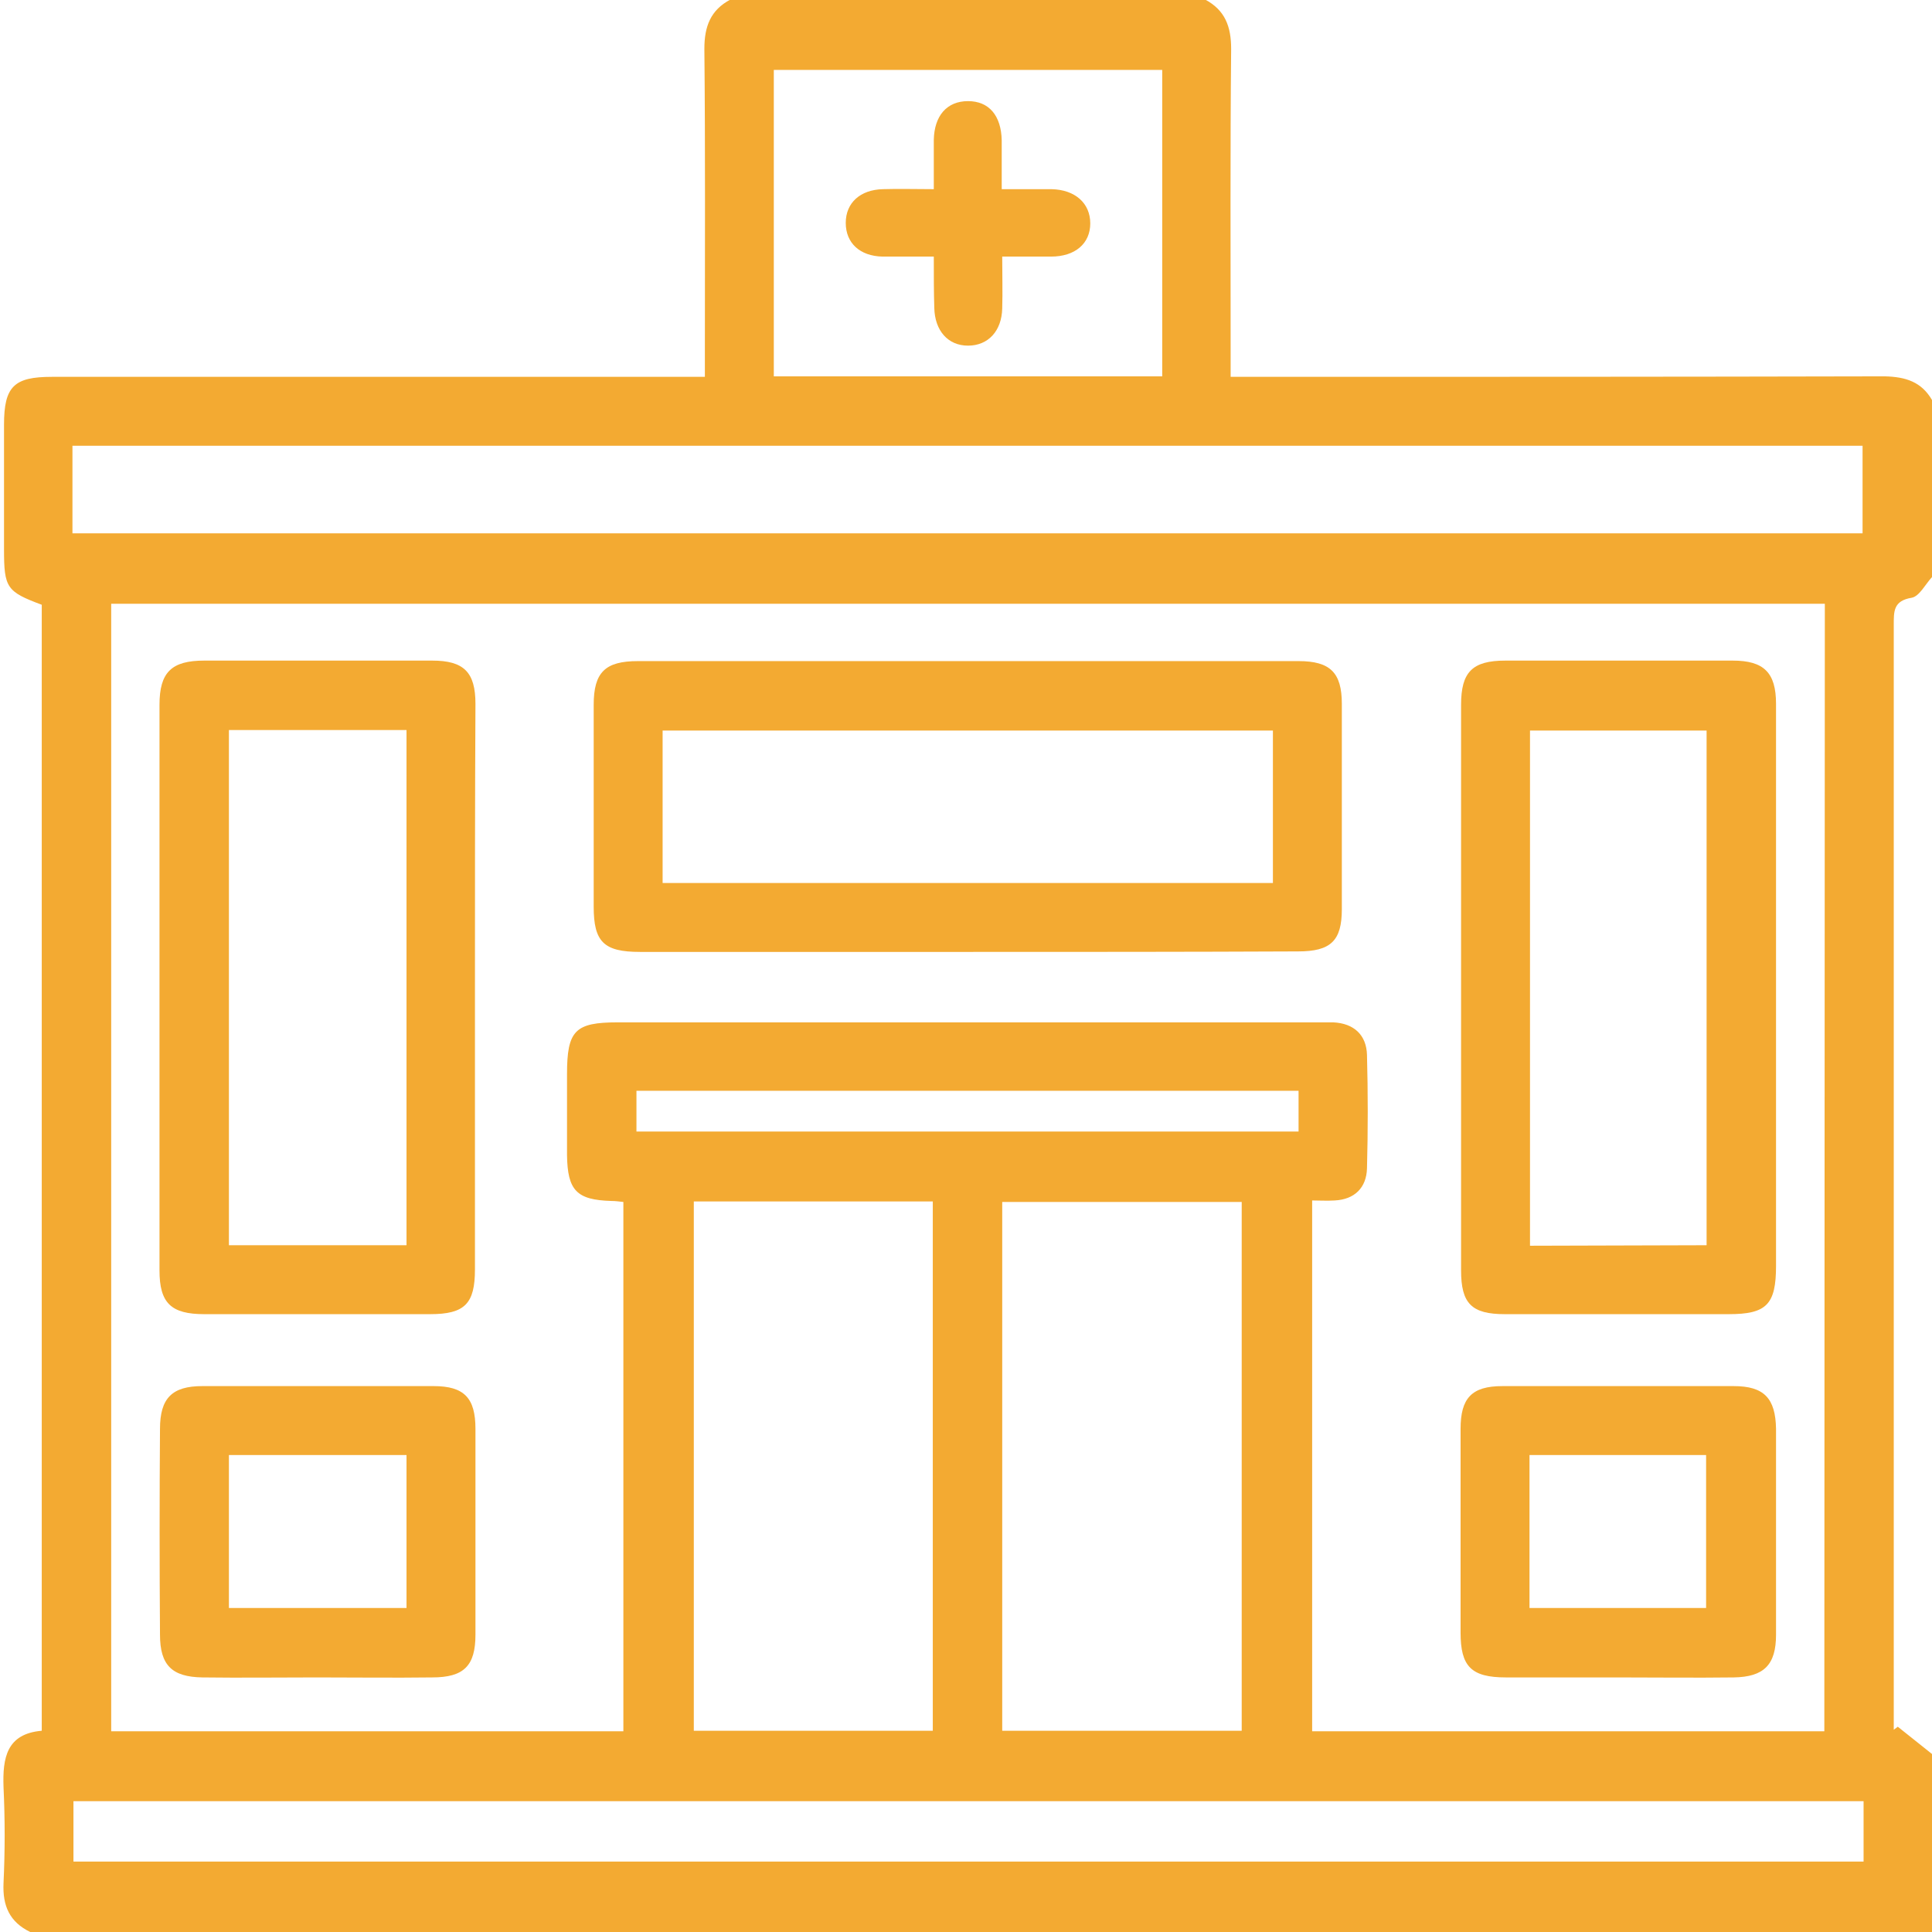
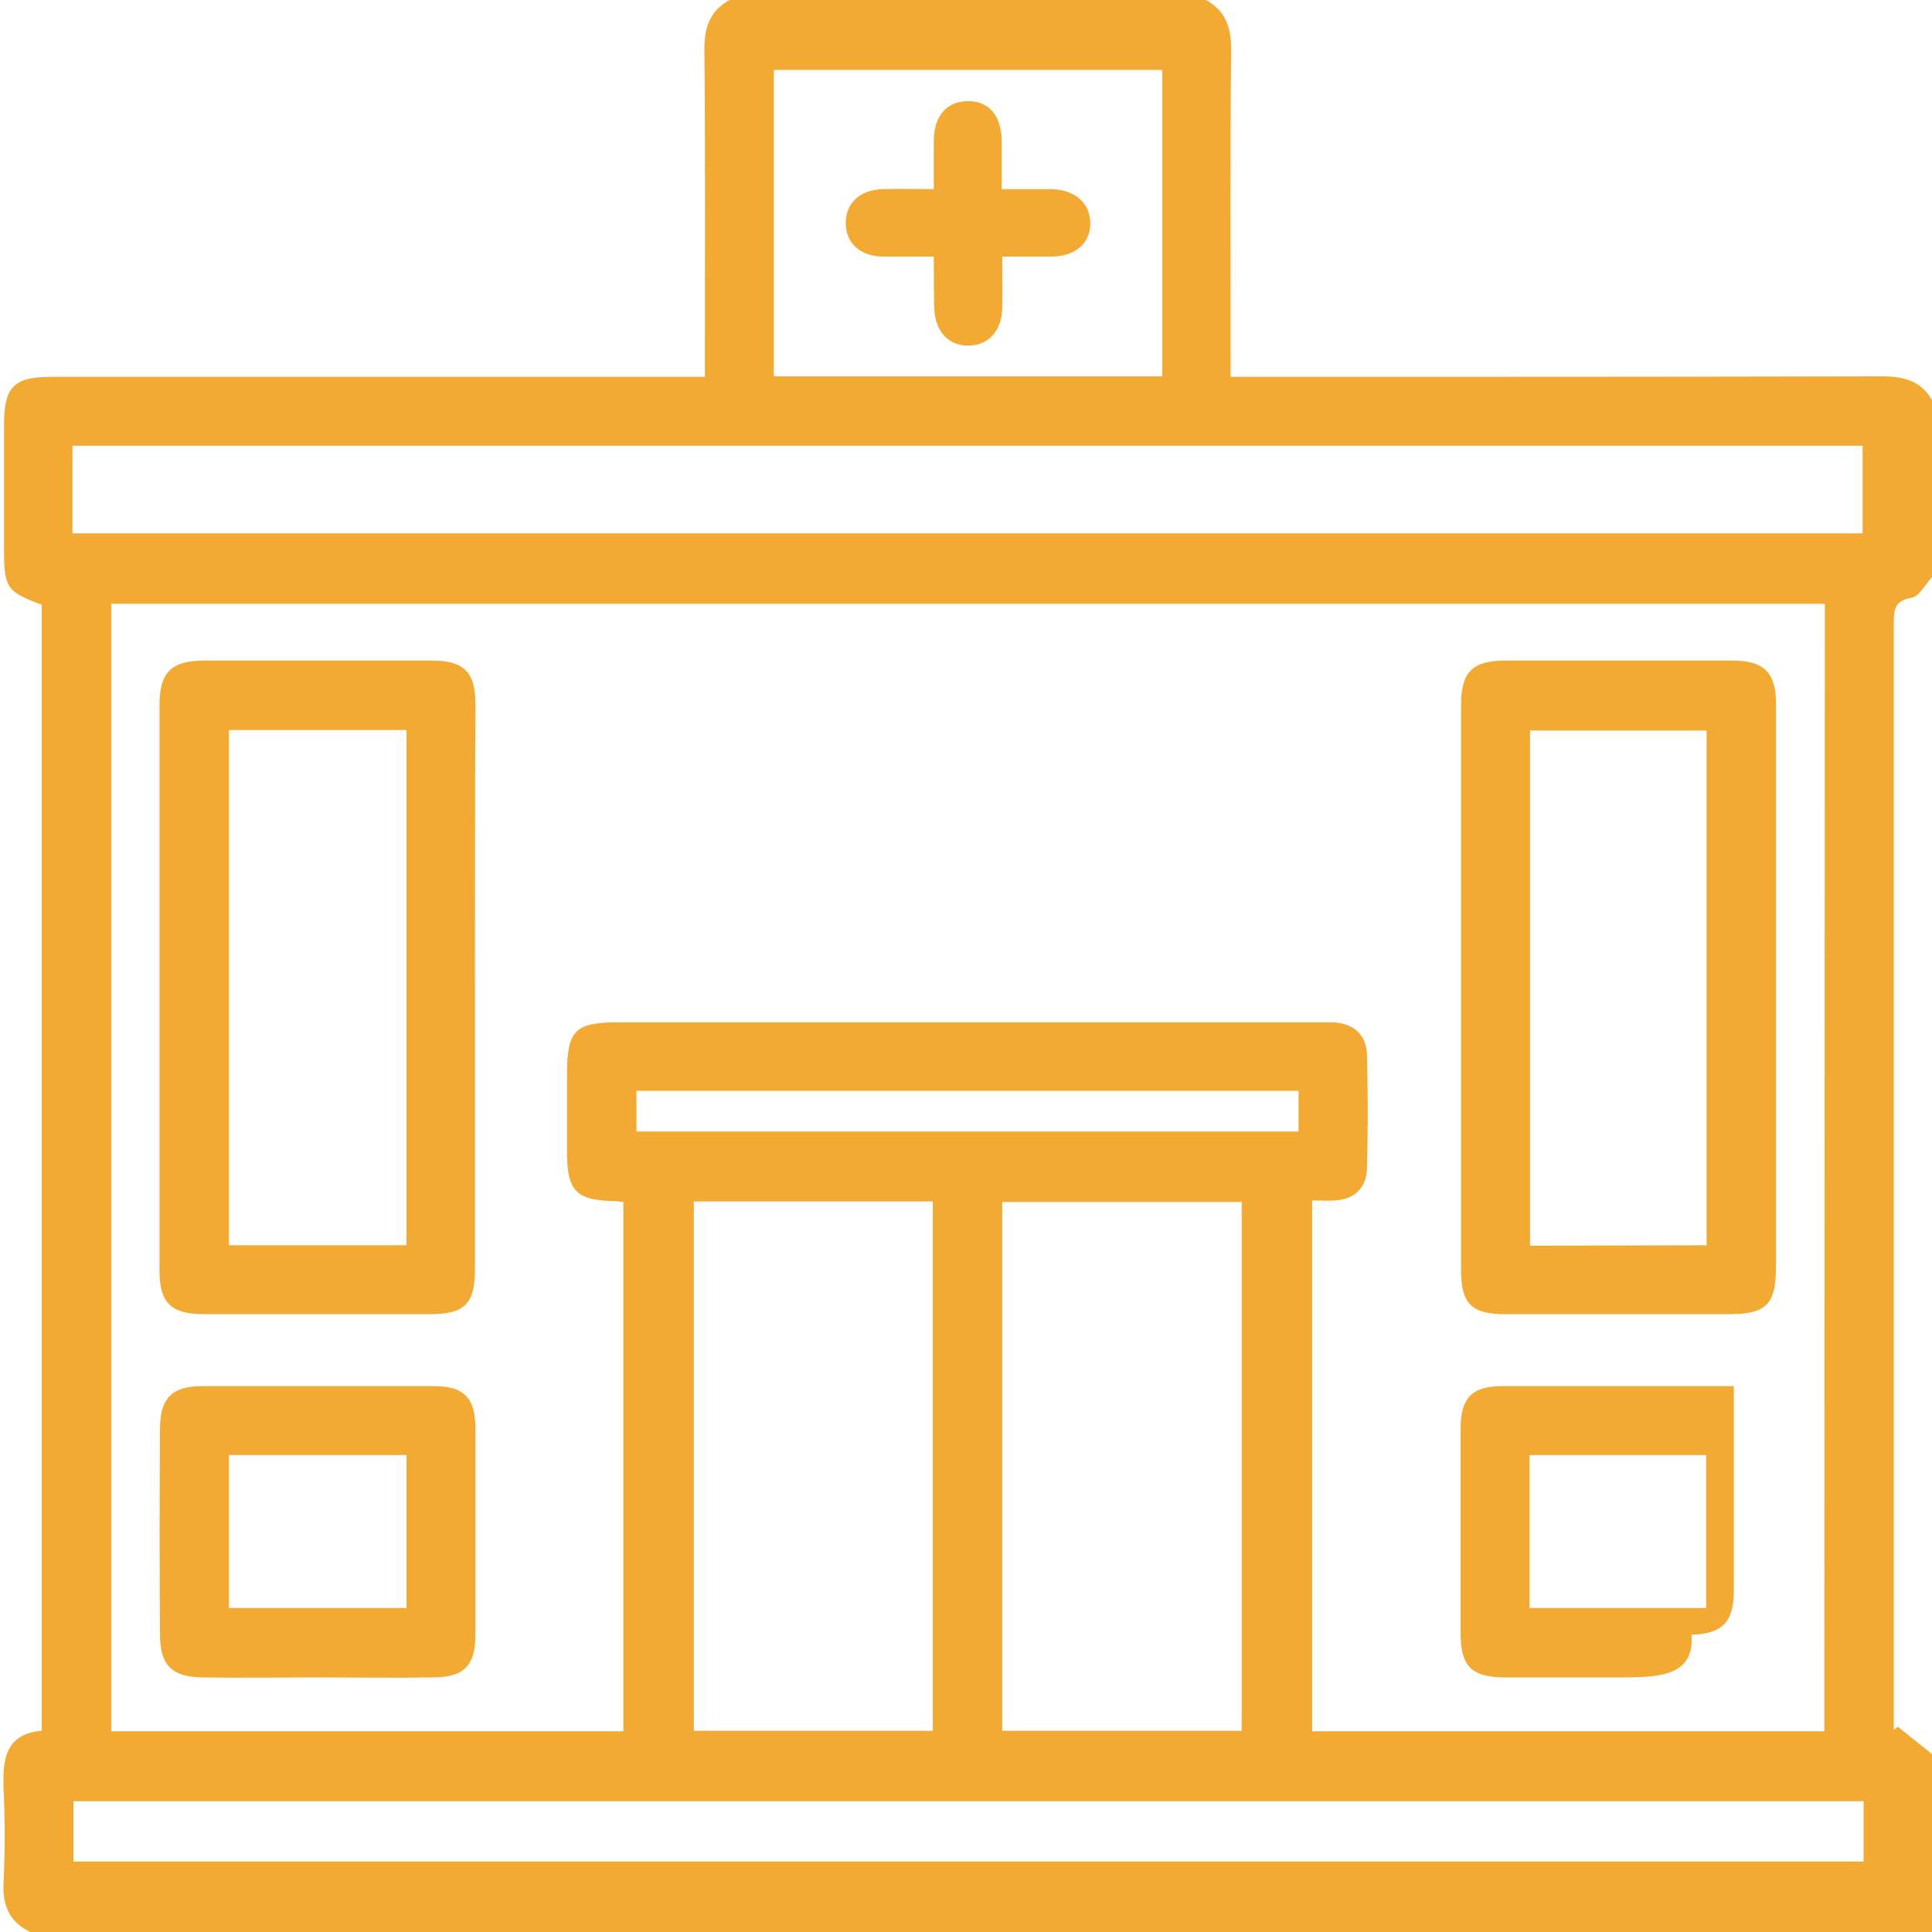
<svg xmlns="http://www.w3.org/2000/svg" version="1.1" id="Capa_1" x="0px" y="0px" viewBox="0 0 384 384" style="enable-background:new 0 0 384 384;" xml:space="preserve">
  <style type="text/css">
	.st0{fill:#F3AA32;}
	.st1{fill:none;}
</style>
  <g id="Capa_2_00000180345005740606861140000017675114158622570389_">
    <g id="Capa_1-2">
      <path class="st0" d="M384,79.5v35.2c-1.3,1.4-2.5,3.8-4,4.1c-3.7,0.6-3.6,2.7-3.6,5.5c0,71.8,0,143.6,0,215.4v4.1l0.8-0.6l6.9,5.5    V384H6c-4.1-2-5.5-5.2-5.3-9.7c0.3-6.4,0.3-12.8,0-19.1c-0.2-5.8,0.6-10.6,7.6-11.2V120.2c-7-2.6-7.5-3.4-7.5-11V84.4    c0-7.6,2-9.5,9.5-9.5h129.8v-4.8c0-20.1,0.1-40.2-0.1-60.4c0-4.4,1.2-7.7,5.2-9.8h94.3c4,2.1,5.2,5.4,5.2,9.8    c-0.2,20.2-0.1,40.5-0.1,60.7v4.5h5.1c41.6,0,83.3,0,124.9-0.1C378.8,74.9,381.9,75.9,384,79.5z M362.7,120H22.1v224.1h101.8    V238.9c-0.9-0.1-1.6-0.2-2.4-0.2c-6.9-0.2-8.7-2.1-8.8-9.1c0-5.4,0-10.8,0-16.1c0-8.7,1.6-10.3,10.1-10.3h138.8c1.1,0,2.2,0,3.4,0    c4.1,0.2,6.6,2.5,6.7,6.5c0.2,7.5,0.2,15,0,22.5c-0.1,3.9-2.5,6.2-6.4,6.4c-1.5,0.1-3.1,0-4.5,0v105.5h101.8L362.7,120L362.7,120z     M14.4,106h355.8V88.6H14.4V106z M137.9,238.8V344h47.5V238.8H137.9z M199.2,344h47.6V238.9h-47.6L199.2,344L199.2,344z     M370.4,358H14.6v12h355.8V358z M231,74.8V13.9h-77.2v60.9H231z M126.5,224.9h131.6v-8.1H126.5V224.9z" />
      <path class="st1" d="M0,0h145.2c-4,2.1-5.2,5.4-5.2,9.8c0.2,20.1,0.1,40.2,0.1,60.4V75H10.3c-7.6,0-9.5,2-9.5,9.5v24.7    c0,7.7,0.5,8.4,7.5,11V344c-6.9,0.5-7.8,5.3-7.6,11.2c0.3,6.4,0.3,12.8,0,19.1C0.5,378.8,1.9,382,6,384H0" />
-       <path class="st0" d="M192.3,189.2h-65.1c-7.2,0-9.2-2-9.2-9c0-13.3,0-26.7,0-40.1c0-6.5,2.3-8.7,8.8-8.7h131.3    c6.3,0,8.6,2.3,8.6,8.5c0,13.6,0,27.2,0,40.8c0,6.3-2.2,8.4-8.7,8.4C236.2,189.2,214.2,189.2,192.3,189.2z M131.7,175.5H253v-30.3    H131.7V175.5z" />
      <path class="st0" d="M94.4,196.5c0,18.6,0,37.2,0,55.8c0,6.8-2,8.9-8.9,8.9c-15,0-29.9,0-44.9,0c-6.6,0-8.9-2.2-8.9-8.7    c0-37.5,0-74.9,0-112.4c0-6.5,2.4-8.8,8.9-8.8c15.1,0,30.2,0,45.3,0c6.3,0,8.6,2.3,8.6,8.6C94.4,158.8,94.4,177.7,94.4,196.5z     M80.8,145.1H45.5v102.4h35.3V145.1z" />
      <path class="st0" d="M353,196.5c0,18.4,0,36.7,0,55.1c0,7.7-1.9,9.6-9.4,9.6c-14.8,0-29.7,0-44.5,0c-6.6,0-8.7-2.1-8.7-8.7    c0-37.5,0-74.9,0-112.4c0-6.5,2.2-8.8,8.8-8.8c15.1,0,30.2,0,45.2,0c6.2,0,8.6,2.4,8.6,8.6C353,158.8,353,177.7,353,196.5z     M339.2,247.5V145.2h-35.1v102.4L339.2,247.5z" />
      <path class="st0" d="M63,333.4c-7.6,0-15.2,0.1-22.8,0c-6-0.1-8.4-2.4-8.4-8.5c-0.1-13.6-0.1-27.3,0-40.9c0-6.1,2.4-8.5,8.4-8.5    c15.3,0,30.7,0,46,0c6.1,0,8.3,2.4,8.3,8.5c0,13.6,0,27.2,0,40.9c0,6.2-2.3,8.5-8.6,8.5C78.2,333.5,70.6,333.4,63,333.4z     M45.5,289.2v30.4h35.3v-30.4H45.5z" />
-       <path class="st0" d="M321.4,333.4c-7.4,0-14.7,0-22.1,0c-6.9,0-9-2.2-9-8.9c0-13.5,0-27,0-40.5c0-6.1,2.2-8.5,8.3-8.5    c15.3,0,30.7,0,46,0c6,0,8.3,2.4,8.4,8.5c0,13.6,0,27.2,0,40.9c0,6-2.4,8.4-8.4,8.5C336.9,333.5,329.1,333.4,321.4,333.4z     M304,289.2v30.4h35.1v-30.4H304z" />
+       <path class="st0" d="M321.4,333.4c-7.4,0-14.7,0-22.1,0c-6.9,0-9-2.2-9-8.9c0-13.5,0-27,0-40.5c0-6.1,2.2-8.5,8.3-8.5    c15.3,0,30.7,0,46,0c0,13.6,0,27.2,0,40.9c0,6-2.4,8.4-8.4,8.5C336.9,333.5,329.1,333.4,321.4,333.4z     M304,289.2v30.4h35.1v-30.4H304z" />
      <path class="st0" d="M185.6,51c-3.7,0-7,0-10.2,0c-4.5-0.1-7.3-2.7-7.3-6.7s2.9-6.6,7.4-6.7c3.2-0.1,6.4,0,10.1,0    c0-3.4,0-6.6,0-9.8c0.1-4.8,2.6-7.7,6.8-7.7s6.6,2.9,6.7,7.8c0,3.1,0,6.2,0,9.7c3.5,0,6.7,0,9.9,0c4.7,0.1,7.7,2.8,7.7,6.8    s-3,6.6-7.8,6.6c-3.1,0-6.2,0-9.7,0c0,3.6,0.1,7,0,10.3c-0.1,4.5-2.8,7.4-6.8,7.4s-6.6-3-6.7-7.5C185.6,58,185.6,54.8,185.6,51z" />
    </g>
  </g>
</svg>